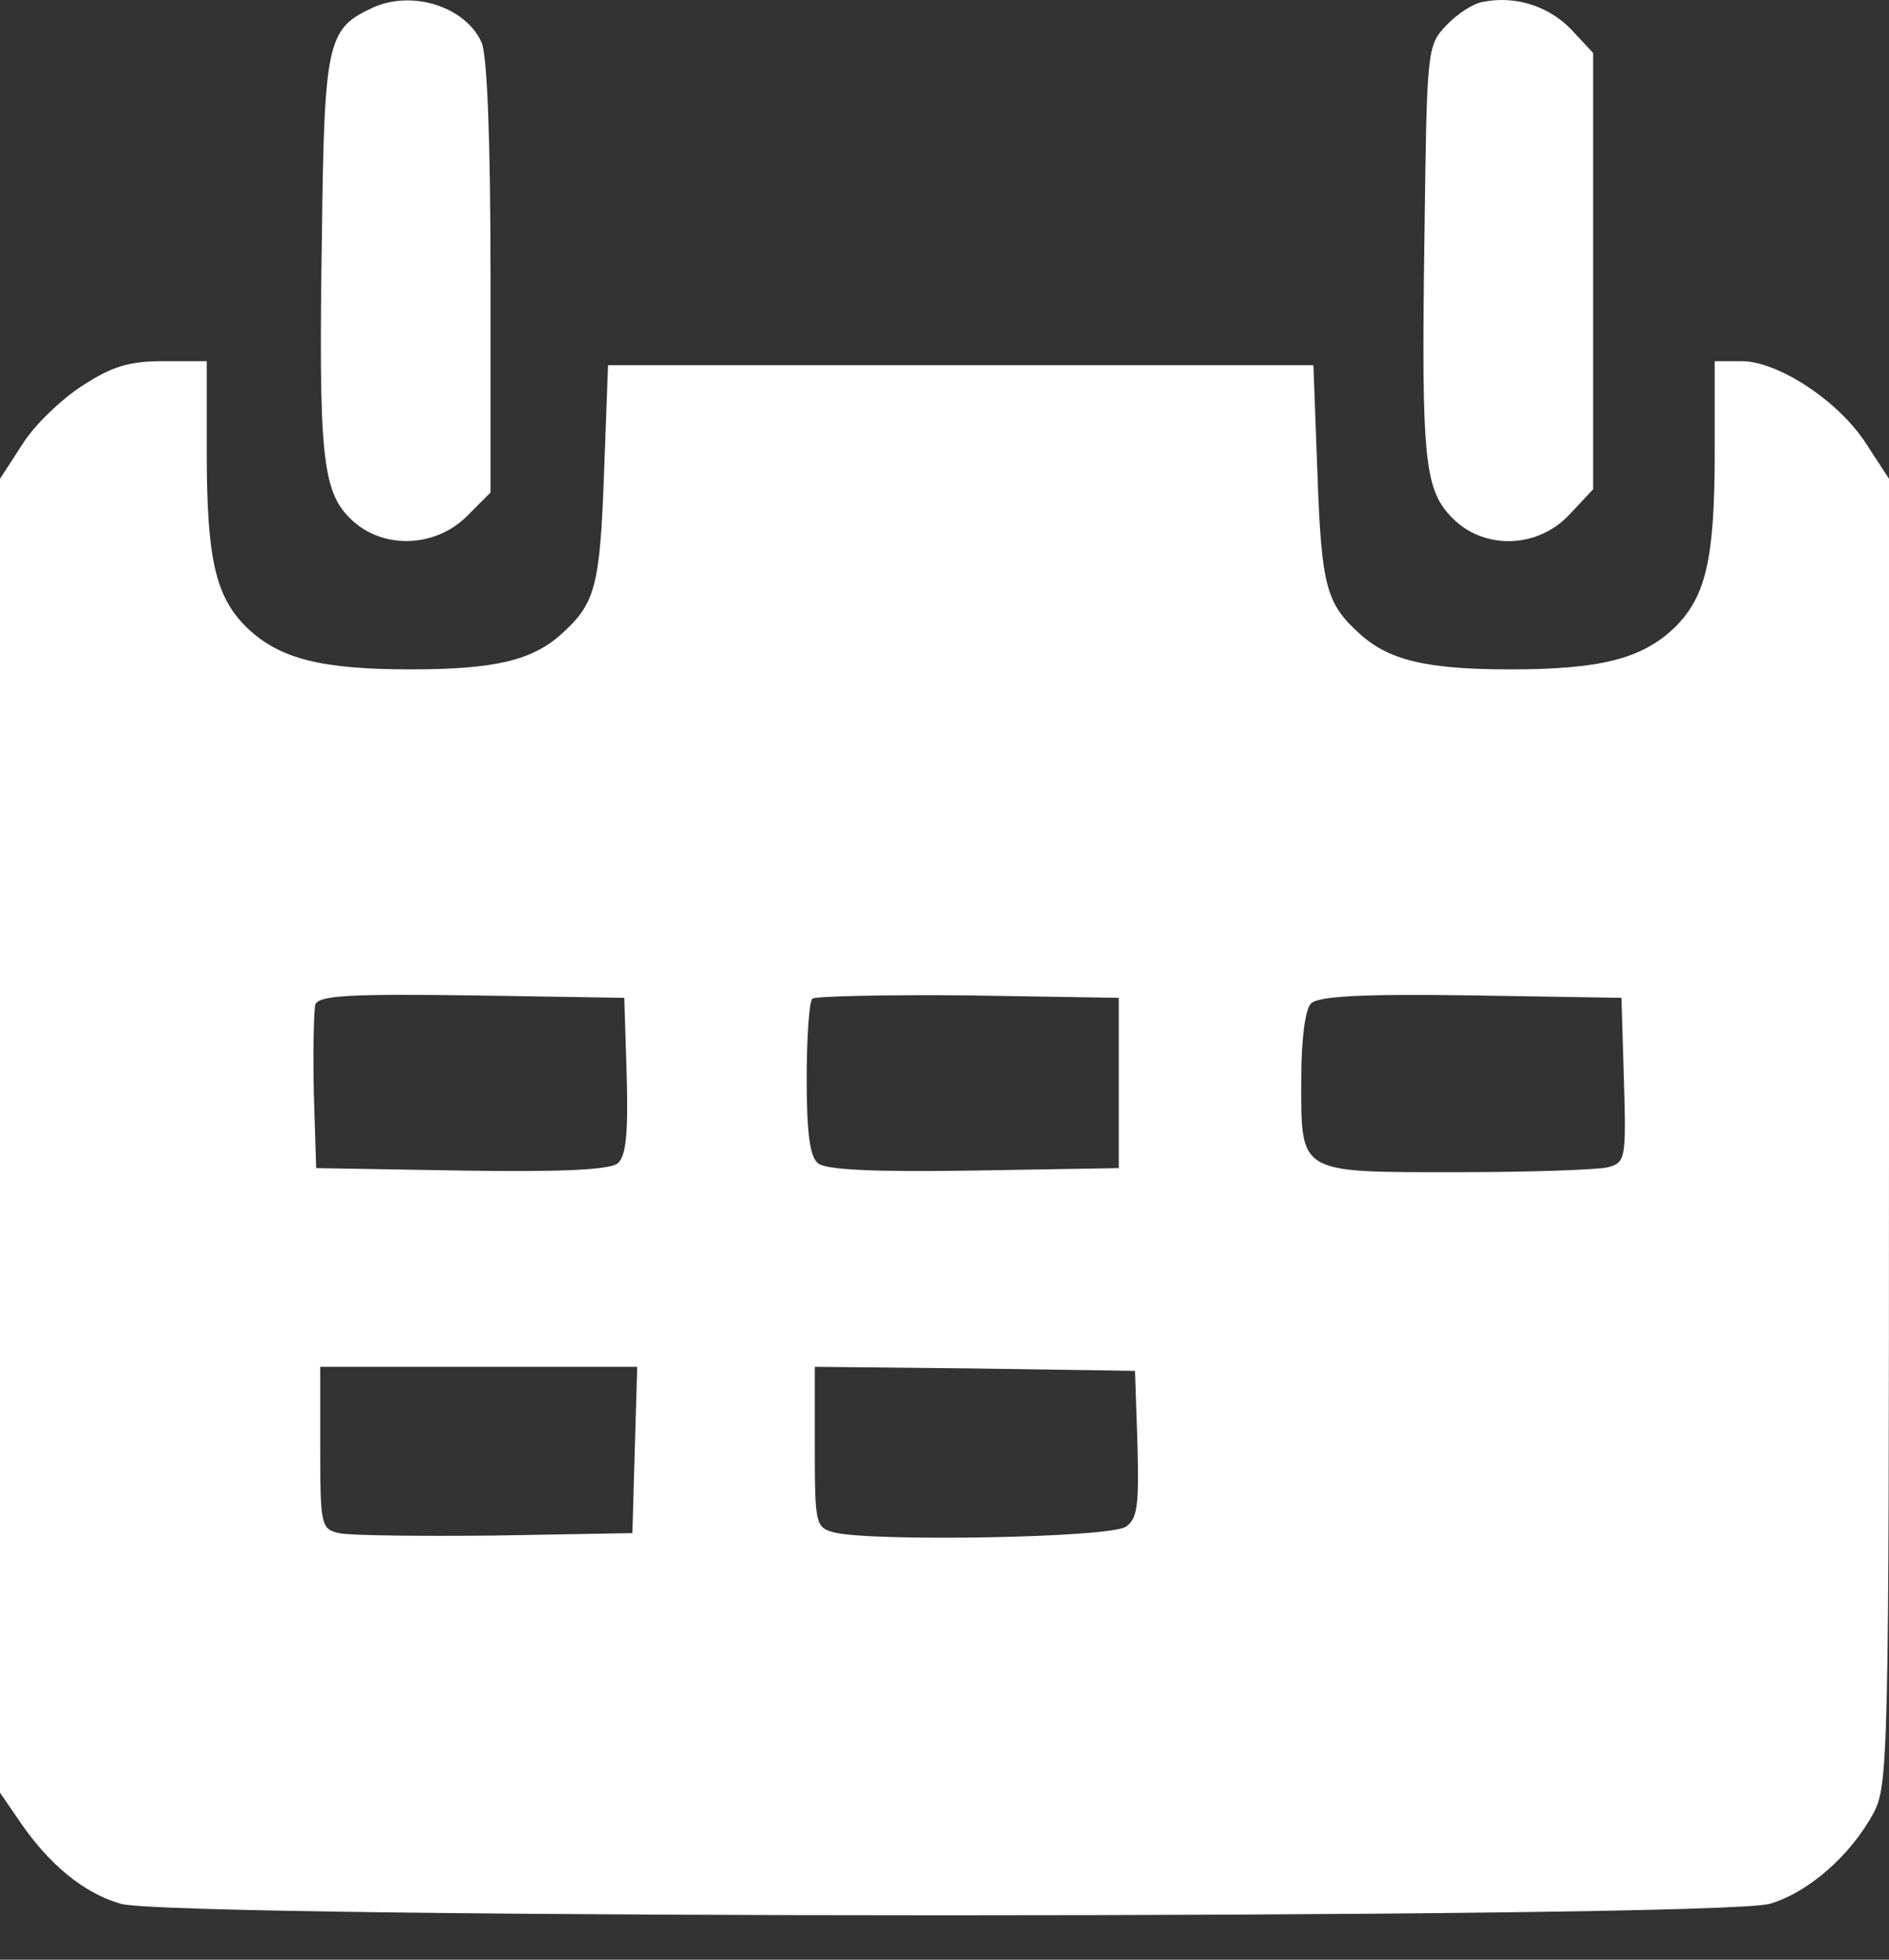
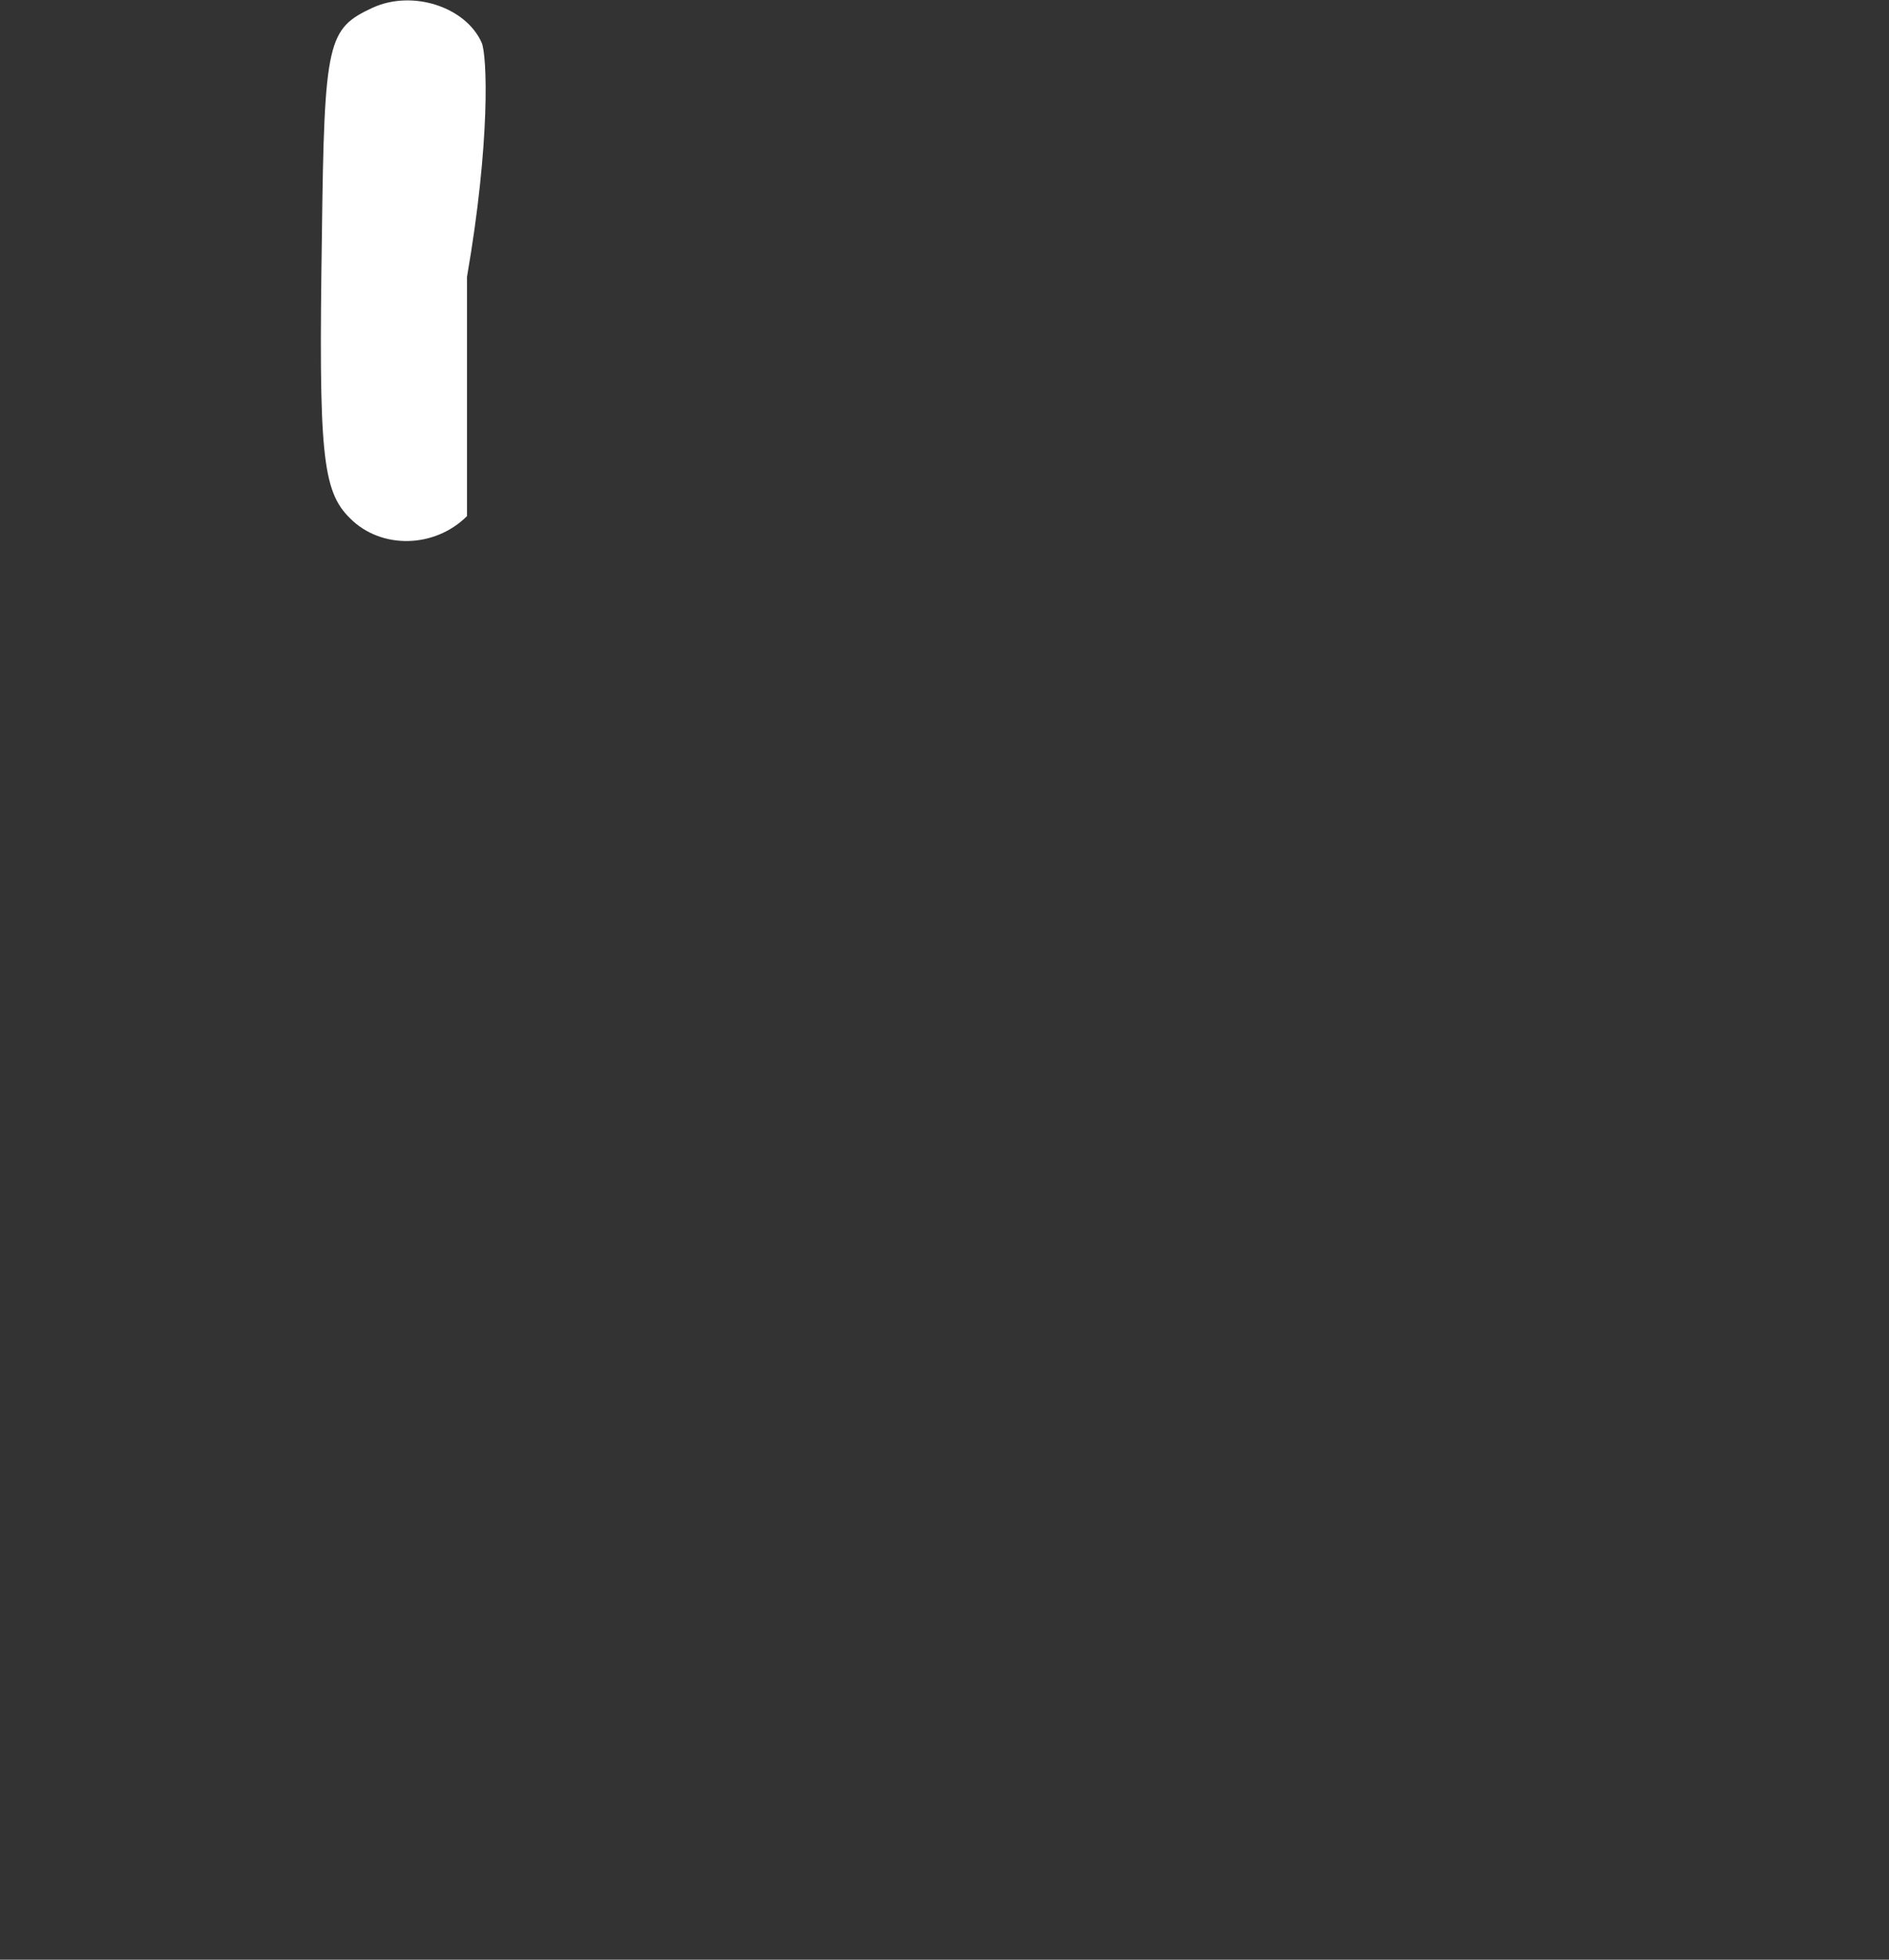
<svg xmlns="http://www.w3.org/2000/svg" width="27" height="28" viewBox="0 0 27 28" fill="none">
  <rect x="0" y="0" width="27" height="28" fill="#333333" stroke="none" />
-   <path d="M5.331 0.108C4.682 0.409 4.635 0.571 4.601 3.364C4.554 6.47 4.601 7.014 5.006 7.408C5.446 7.849 6.211 7.837 6.675 7.374L7.011 7.037V3.955C7.011 2.02 6.964 0.78 6.883 0.606C6.652 0.096 5.898 -0.147 5.331 0.108Z" fill="white" />
-   <path d="M21.195 0.027C21.055 0.05 20.824 0.201 20.673 0.363C20.395 0.653 20.395 0.699 20.36 3.399C20.314 6.597 20.36 7.003 20.766 7.408C21.218 7.86 21.983 7.837 22.434 7.35L22.771 6.991V3.874V0.757L22.458 0.421C22.133 0.085 21.658 -0.066 21.195 0.027Z" fill="white" />
-   <path d="M1.182 5.508C0.892 5.693 0.498 6.064 0.324 6.342L0 6.841V16.227V25.613L0.278 26.019C0.695 26.633 1.194 27.05 1.727 27.201C2.433 27.421 24.578 27.421 25.297 27.201C25.853 27.038 26.455 26.505 26.78 25.903C26.988 25.509 27 25.092 27 16.169V6.841L26.675 6.342C26.282 5.728 25.412 5.16 24.891 5.16H24.509V6.458C24.509 7.999 24.381 8.532 23.929 8.973C23.466 9.413 22.875 9.564 21.588 9.564C20.395 9.564 19.85 9.436 19.433 9.054C18.958 8.625 18.888 8.382 18.831 6.783L18.773 5.218H13.732H8.691L8.633 6.783C8.575 8.382 8.506 8.625 8.03 9.054C7.613 9.436 7.069 9.564 5.875 9.564C4.589 9.564 3.998 9.413 3.534 8.973C3.082 8.532 2.955 7.999 2.955 6.458V5.16H2.341C1.854 5.16 1.611 5.23 1.182 5.508ZM8.958 15.369C8.981 16.215 8.946 16.517 8.83 16.621C8.714 16.714 8.042 16.748 6.594 16.725L4.519 16.69L4.485 15.601C4.473 14.999 4.485 14.431 4.508 14.35C4.566 14.222 5.006 14.199 6.744 14.222L8.923 14.257L8.958 15.369ZM15.991 15.474V16.69L13.917 16.725C12.492 16.748 11.797 16.714 11.692 16.621C11.576 16.528 11.53 16.192 11.53 15.416C11.53 14.836 11.565 14.315 11.611 14.268C11.658 14.234 12.654 14.211 13.836 14.222L15.991 14.257V15.474ZM23.211 15.427C23.245 16.563 23.234 16.609 22.979 16.679C22.828 16.714 21.866 16.748 20.835 16.748C18.541 16.748 18.599 16.783 18.599 15.427C18.599 14.836 18.657 14.419 18.738 14.338C18.842 14.234 19.456 14.199 21.032 14.222L23.176 14.257L23.211 15.427ZM9.073 20.712L9.039 21.905L7.069 21.94C5.991 21.951 4.983 21.94 4.844 21.905C4.589 21.847 4.577 21.789 4.577 20.688V19.529H6.837H9.108L9.073 20.712ZM16.258 20.63C16.281 21.511 16.258 21.696 16.096 21.812C15.876 21.974 12.434 22.032 11.912 21.893C11.658 21.824 11.646 21.766 11.646 20.677V19.529L13.94 19.553L16.223 19.587L16.258 20.63Z" fill="white" />
+   <path d="M5.331 0.108C4.682 0.409 4.635 0.571 4.601 3.364C4.554 6.47 4.601 7.014 5.006 7.408C5.446 7.849 6.211 7.837 6.675 7.374V3.955C7.011 2.02 6.964 0.78 6.883 0.606C6.652 0.096 5.898 -0.147 5.331 0.108Z" fill="white" />
</svg>